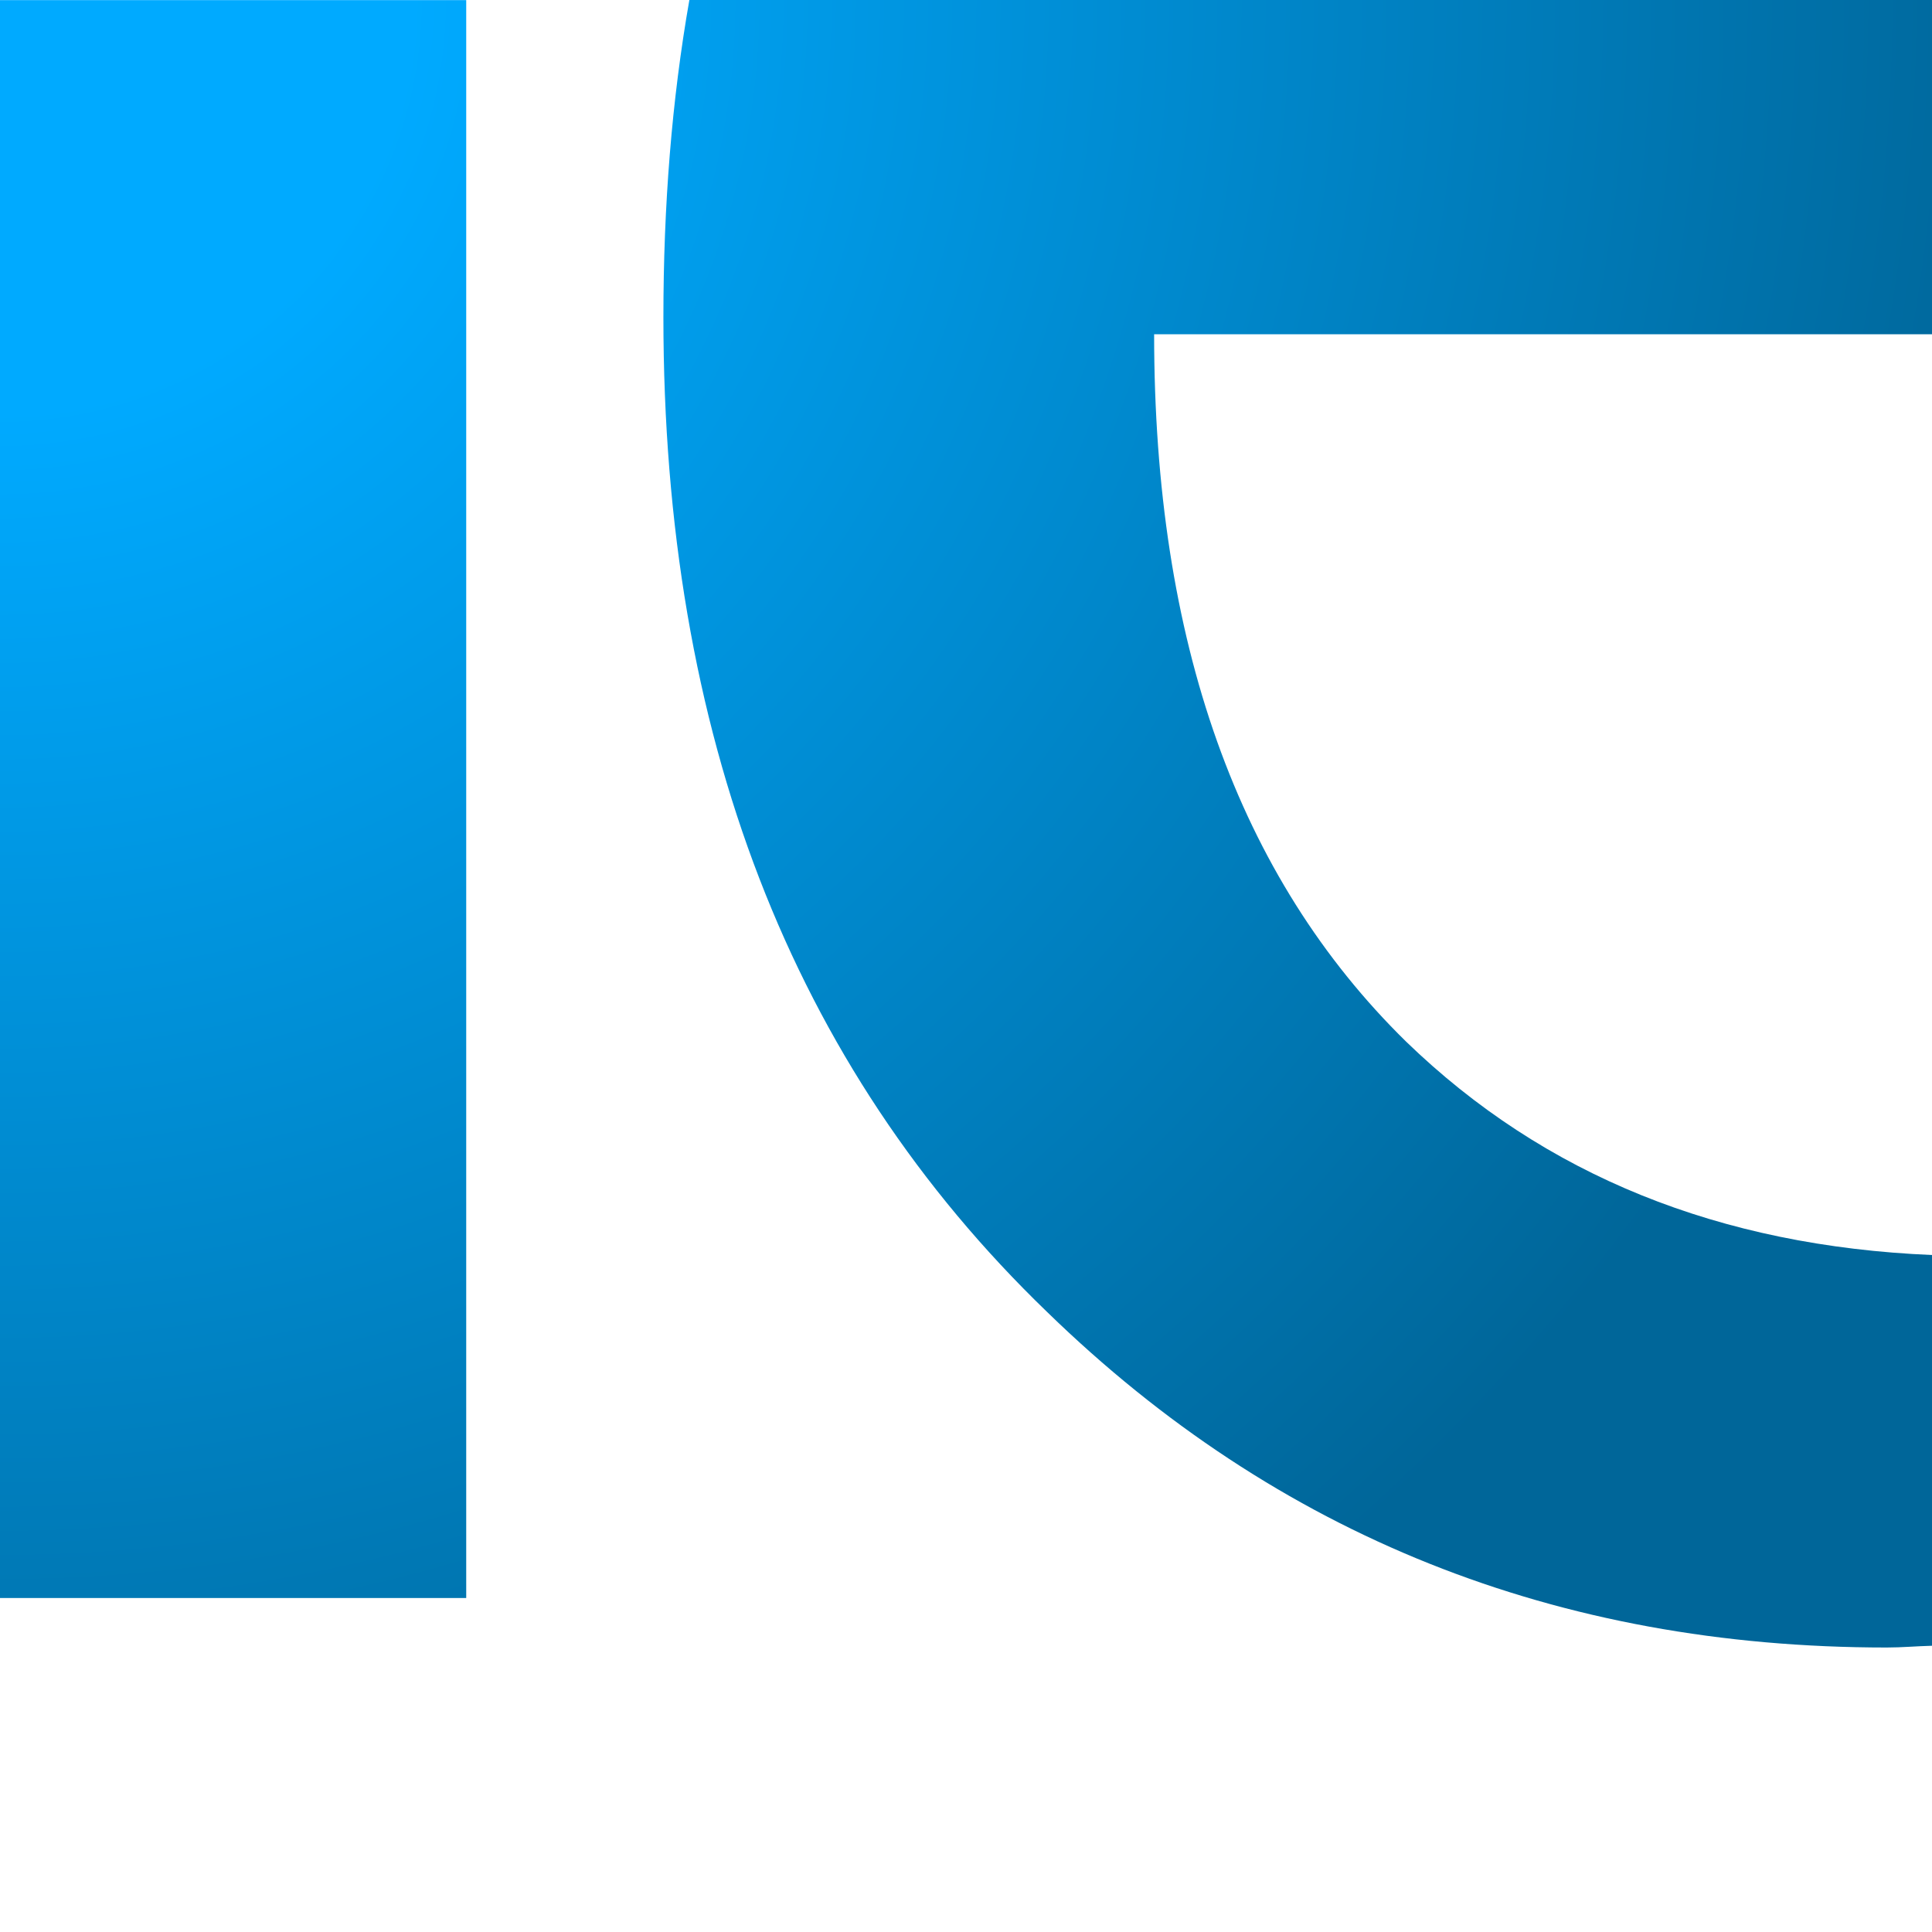
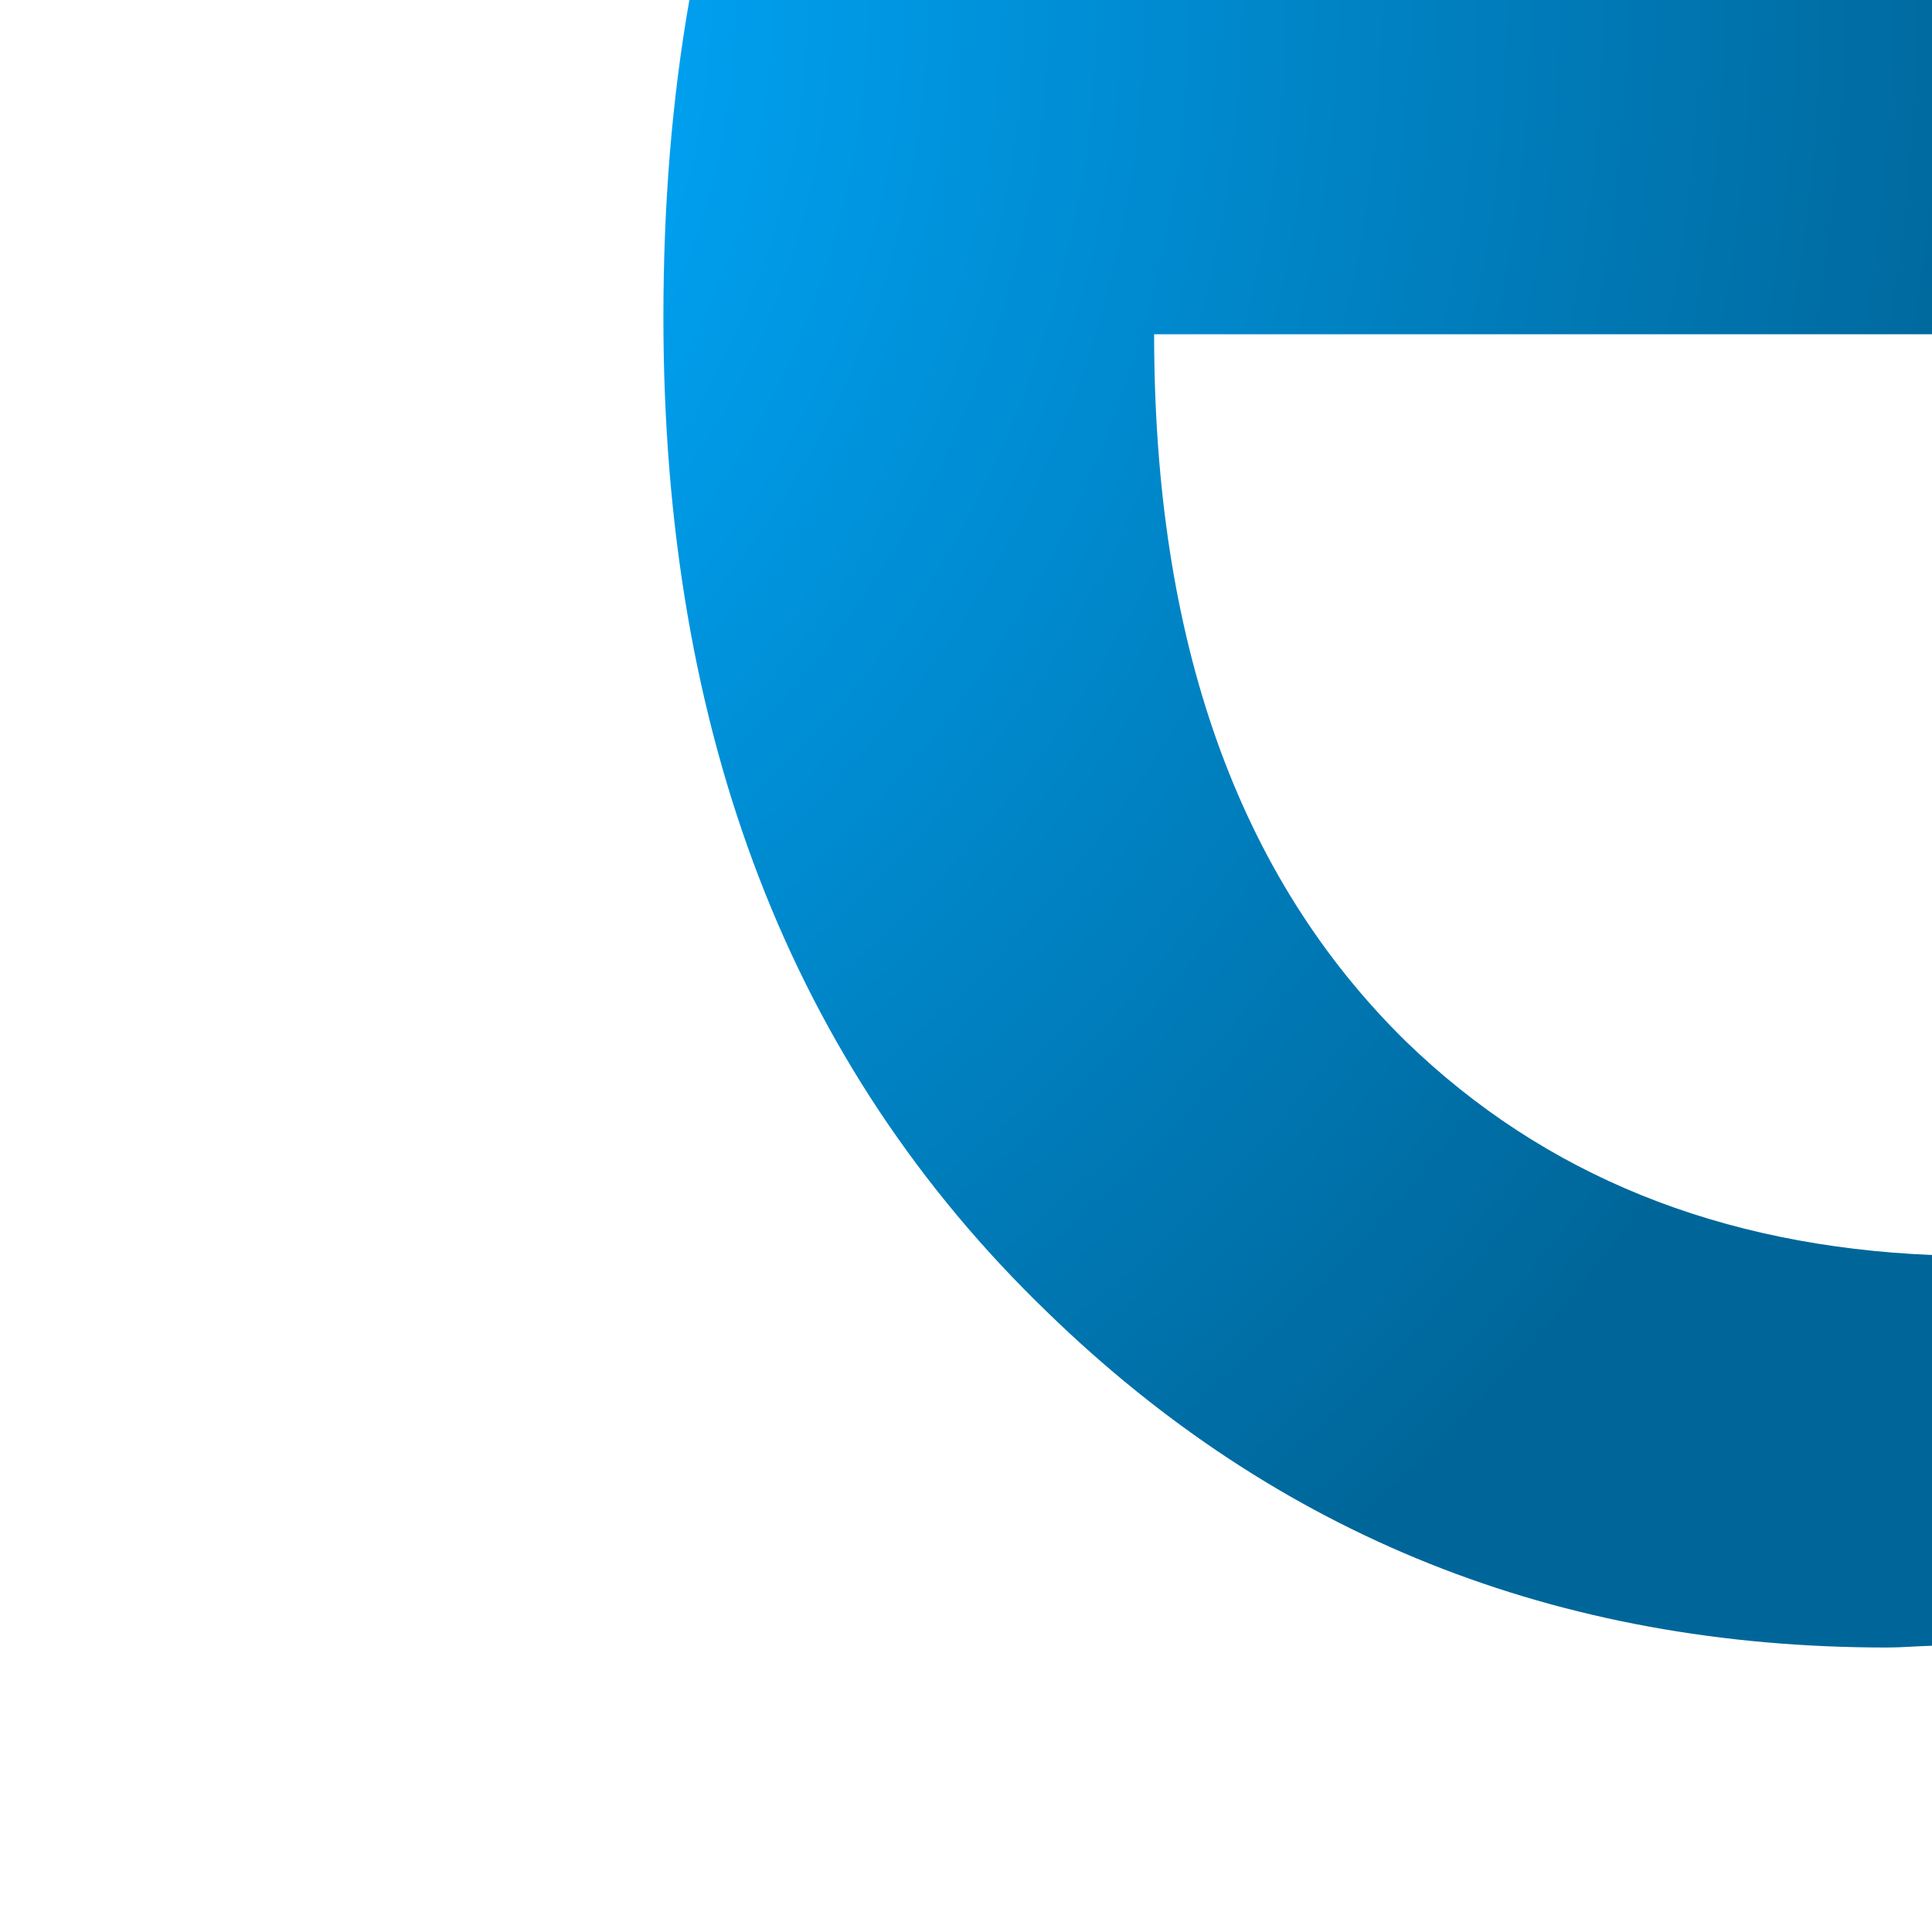
<svg xmlns="http://www.w3.org/2000/svg" x="0px" y="0px" width="32px" height="32px" viewBox="0 0 32 32" xml:space="preserve">
  <defs>
    <radialGradient id="favgrade" cx="0" cy="0" r="45.255" gradientUnits="userSpaceOnUse">
      <stop offset="0.15" style="stop-color:#00aaff" />
      <stop offset="0.75" style="stop-color:#006699" />
    </radialGradient>
  </defs>
  <g>
-     <polygon fill="url(#favgrade)" points="0,26.468 0,0.002 7.722,0.002 7.722,26.468  " />
    <path fill="url(#favgrade)" d="M32,0H11.418c-0.291,1.657-0.43,3.406-0.43,5.257c0,6.901,2.119,12.388,6.356,16.474 c3.811,3.707,8.444,5.557,13.905,5.557c0.256,0,0.498-0.023,0.751-0.029v-6.472c-3.511-0.148-6.419-1.315-8.712-3.536 c-2.782-2.728-4.172-6.626-4.172-11.715H32V0z" />
  </g>
</svg>